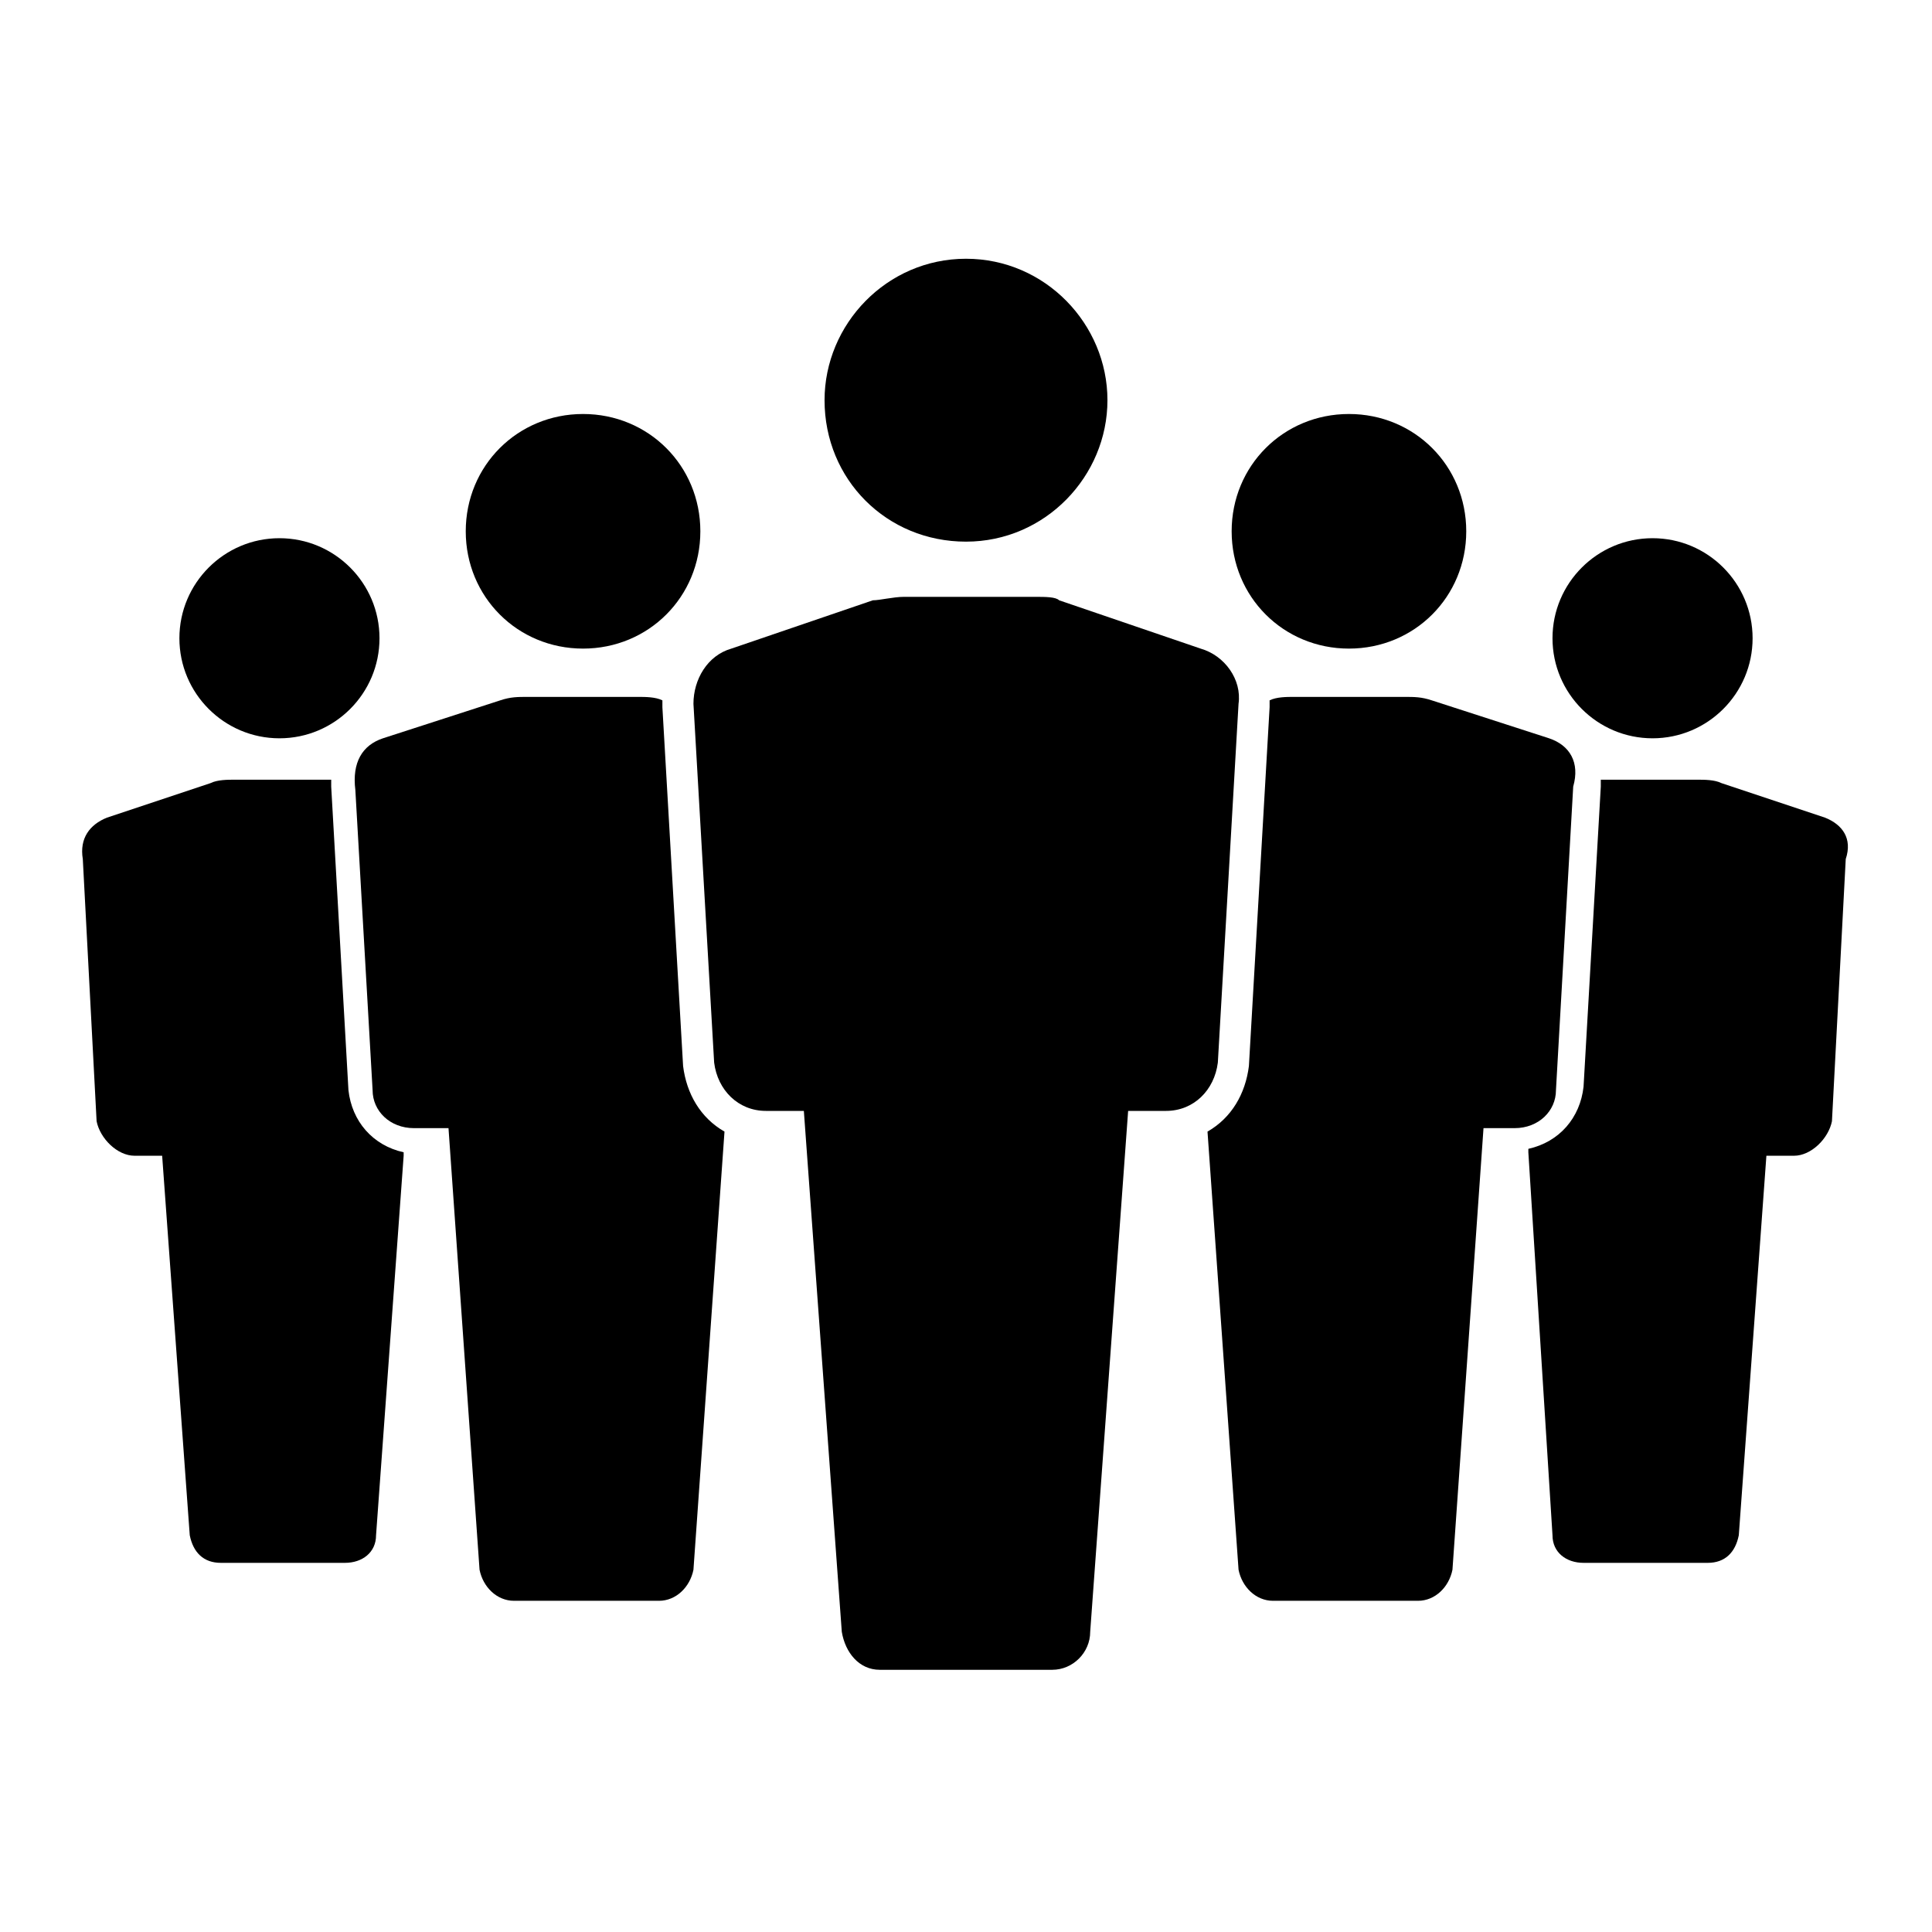
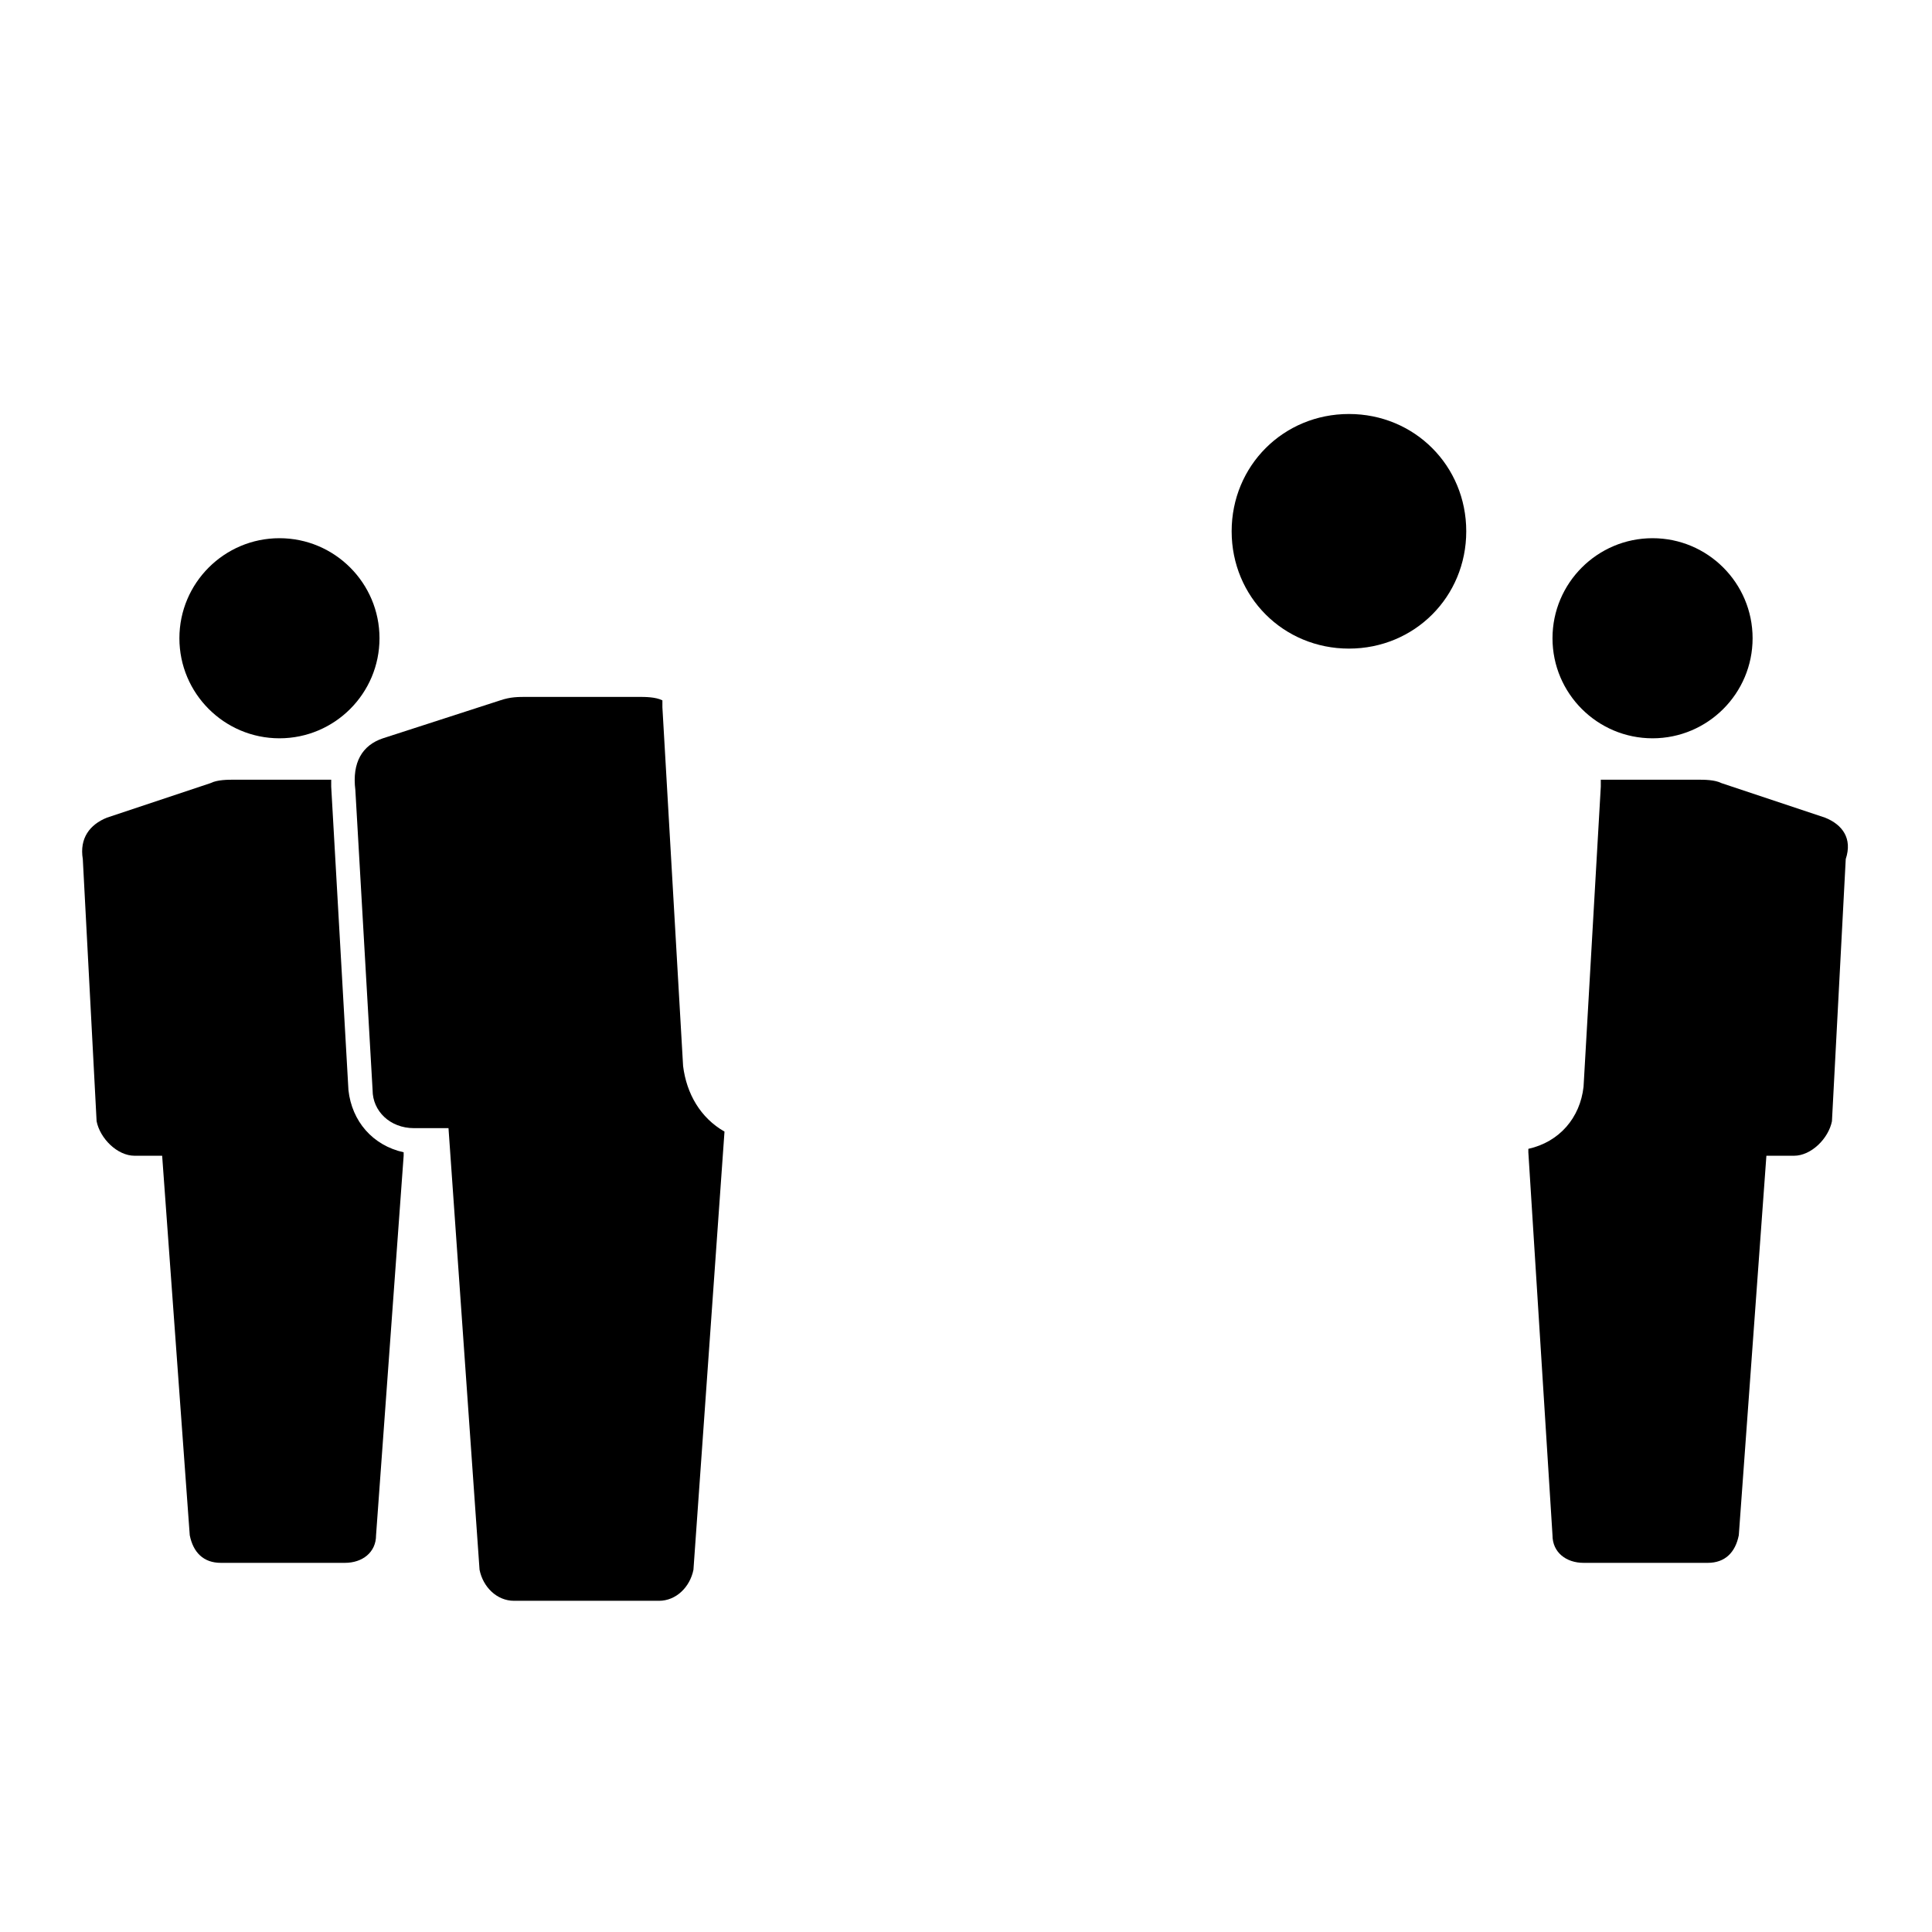
<svg xmlns="http://www.w3.org/2000/svg" version="1.1" id="Ebene_1" x="0px" y="0px" viewBox="0 0 56 56" style="enable-background:new 0 0 56 56;" xml:space="preserve">
  <g transform="translate(-464 -382)">
    <path d="M514.8,400.5c0,1.6-1.3,2.9-2.9,2.9c-1.6,0-2.9-1.3-2.9-2.9c0-1.6,1.3-2.9,2.9-2.9C513.5,397.6,514.8,398.9,514.8,400.5z" />
    <path d="M516.9,405.7l-3-1c-0.2-0.1-0.5-0.1-0.7-0.1h-2.8l0,0c0,0.1,0,0.1,0,0.2l-0.5,8.7c-0.1,0.9-0.7,1.6-1.6,1.8v0.1l0.7,11.1   c0,0.5,0.4,0.8,0.9,0.8h1.8h1.8c0.5,0,0.8-0.3,0.9-0.8l0.8-11h0.8c0.5,0,1-0.5,1.1-1l0.4-7.6C517.7,406.3,517.4,405.9,516.9,405.7z   " />
    <path d="M506.5,397.4c0,1.9-1.5,3.4-3.4,3.4s-3.4-1.5-3.4-3.4s1.5-3.4,3.4-3.4S506.5,395.5,506.5,397.4z" />
-     <path d="M508.9,403.4l-3.4-1.1c-0.3-0.1-0.5-0.1-0.8-0.1h-3.2c-0.2,0-0.5,0-0.7,0.1c0,0.1,0,0.1,0,0.2l-0.6,10.4   c-0.1,0.8-0.5,1.5-1.2,1.9l0.9,12.7c0.1,0.5,0.5,0.9,1,0.9h2.1h2.1c0.5,0,0.9-0.4,1-0.9l0.9-12.8h0.9c0.7,0,1.2-0.5,1.2-1.1   l0.5-8.8C509.8,404.1,509.5,403.6,508.9,403.4z" />
    <path d="M475,400.5c0,1.6-1.3,2.9-2.9,2.9s-2.9-1.3-2.9-2.9c0-1.6,1.3-2.9,2.9-2.9S475,398.9,475,400.5z" />
    <path d="M467.1,405.7l3-1c0.2-0.1,0.5-0.1,0.7-0.1h2.8l0,0c0,0.1,0,0.1,0,0.2l0.5,8.8c0.1,0.9,0.7,1.6,1.6,1.8v0.1l-0.8,11   c0,0.5-0.4,0.8-0.9,0.8h-1.8h-1.8c-0.5,0-0.8-0.3-0.9-0.8l-0.8-11h-0.8c-0.5,0-1-0.5-1.1-1l-0.4-7.6   C466.3,406.3,466.6,405.9,467.1,405.7z" />
-     <path d="M484.3,397.4c0,1.9-1.5,3.4-3.4,3.4c-1.9,0-3.4-1.5-3.4-3.4s1.5-3.4,3.4-3.4C482.8,394,484.3,395.5,484.3,397.4z" />
    <path d="M475.1,403.4l3.4-1.1c0.3-0.1,0.5-0.1,0.8-0.1h3.2c0.2,0,0.5,0,0.7,0.1c0,0.1,0,0.1,0,0.2l0.6,10.4   c0.1,0.8,0.5,1.5,1.2,1.9l-0.9,12.7c-0.1,0.5-0.5,0.9-1,0.9H481h-2.1c-0.5,0-0.9-0.4-1-0.9l-0.9-12.8H476c-0.7,0-1.2-0.5-1.2-1.1   l-0.5-8.7C474.2,404.1,474.5,403.6,475.1,403.4z" />
-     <path d="M494,399.3h-3.8c-0.3,0-0.7,0.1-0.9,0.1l-4.1,1.4c-0.7,0.2-1.1,0.9-1.1,1.6l0.6,10.4c0.1,0.8,0.7,1.4,1.5,1.4h1.1l1.1,15.1   c0.1,0.6,0.5,1.1,1.1,1.1h2.5h2.5c0.6,0,1.1-0.5,1.1-1.1l1.1-15.1h1.1c0.8,0,1.4-0.6,1.5-1.4l0.6-10.4c0.1-0.7-0.4-1.4-1.1-1.6   l-4.1-1.4C494.6,399.3,494.3,399.3,494,399.3z" />
-     <path d="M496.1,393.6c0,2.2-1.8,4.1-4.1,4.1s-4.1-1.8-4.1-4.1c0-2.2,1.8-4.1,4.1-4.1S496.1,391.4,496.1,393.6z" />
  </g>
</svg>